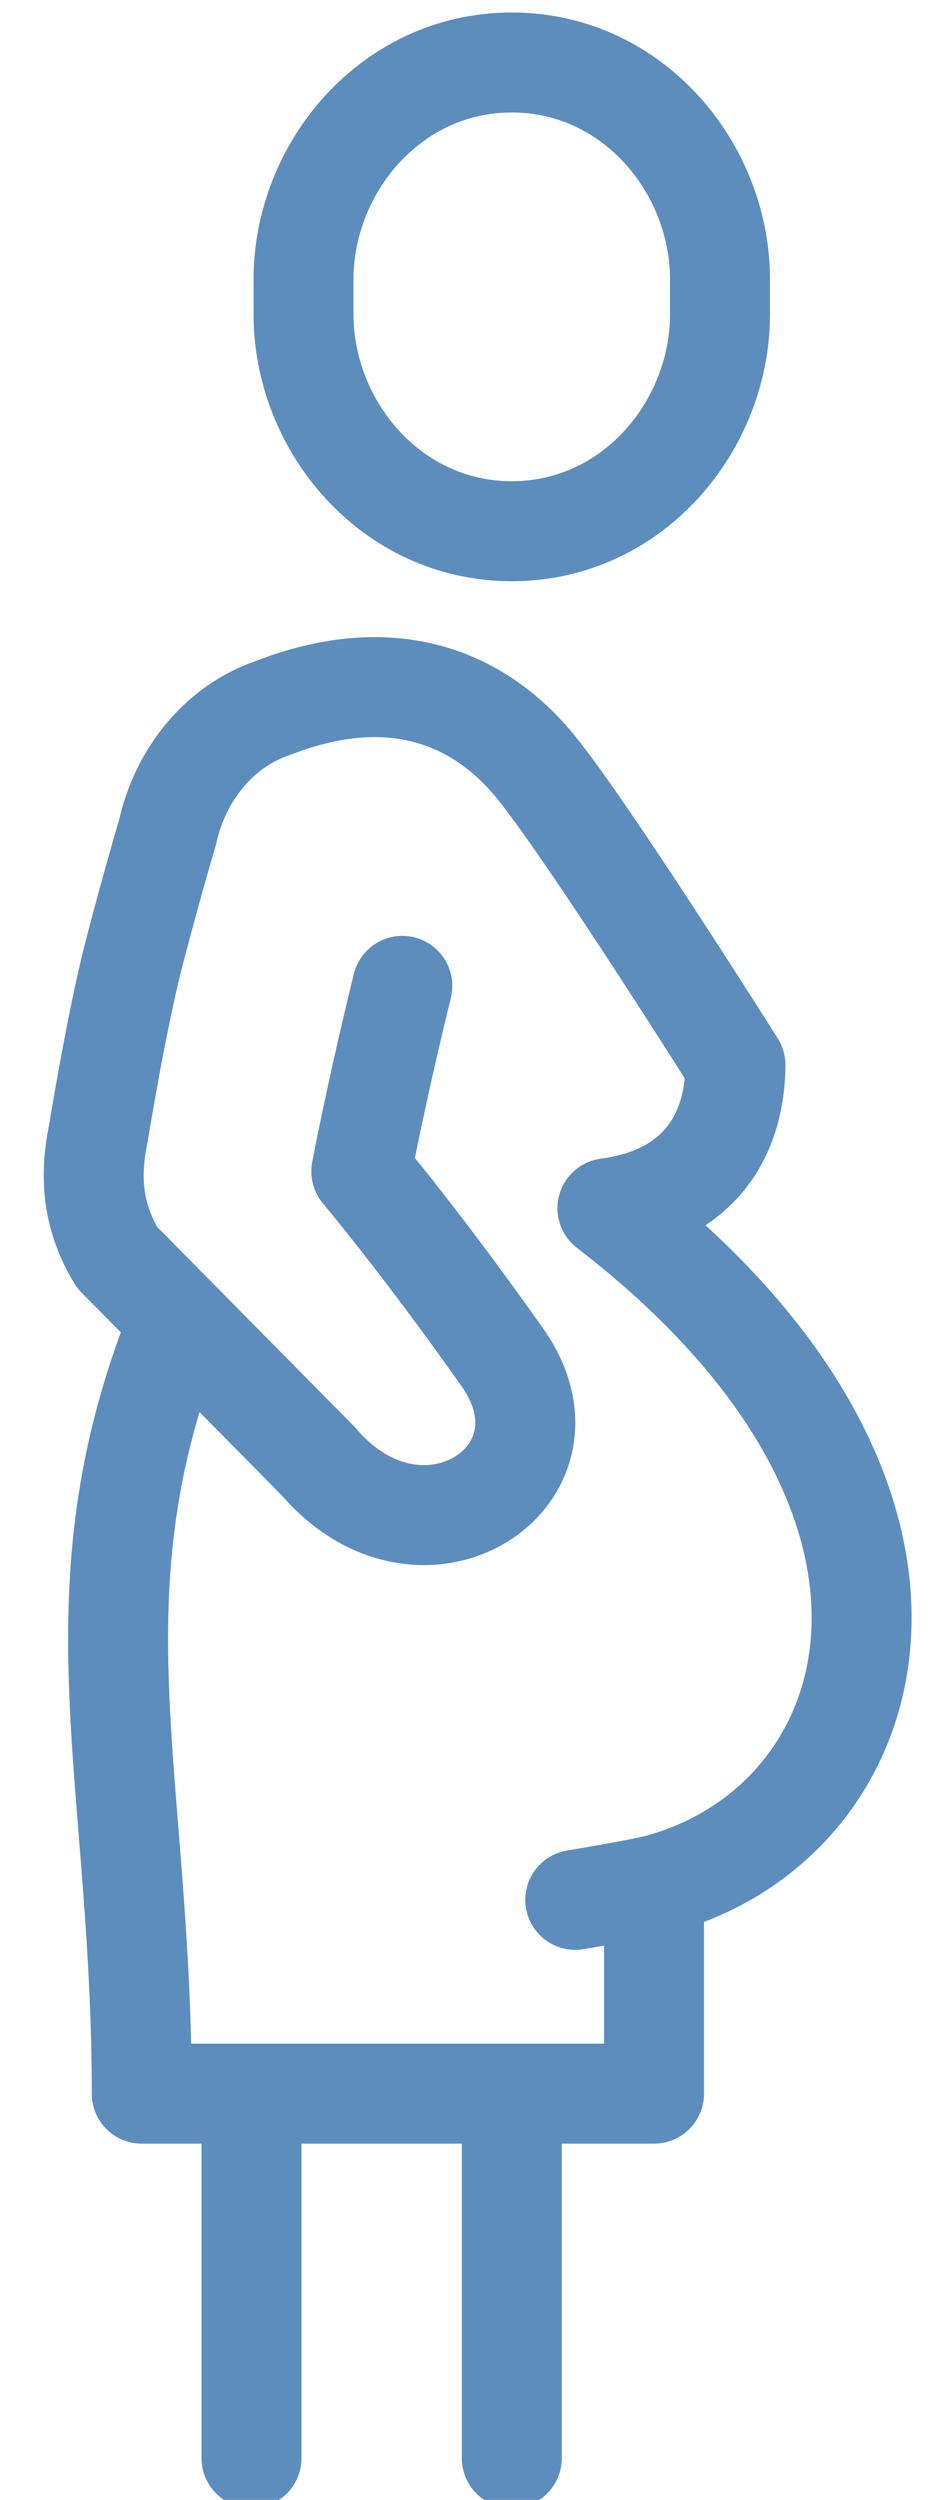
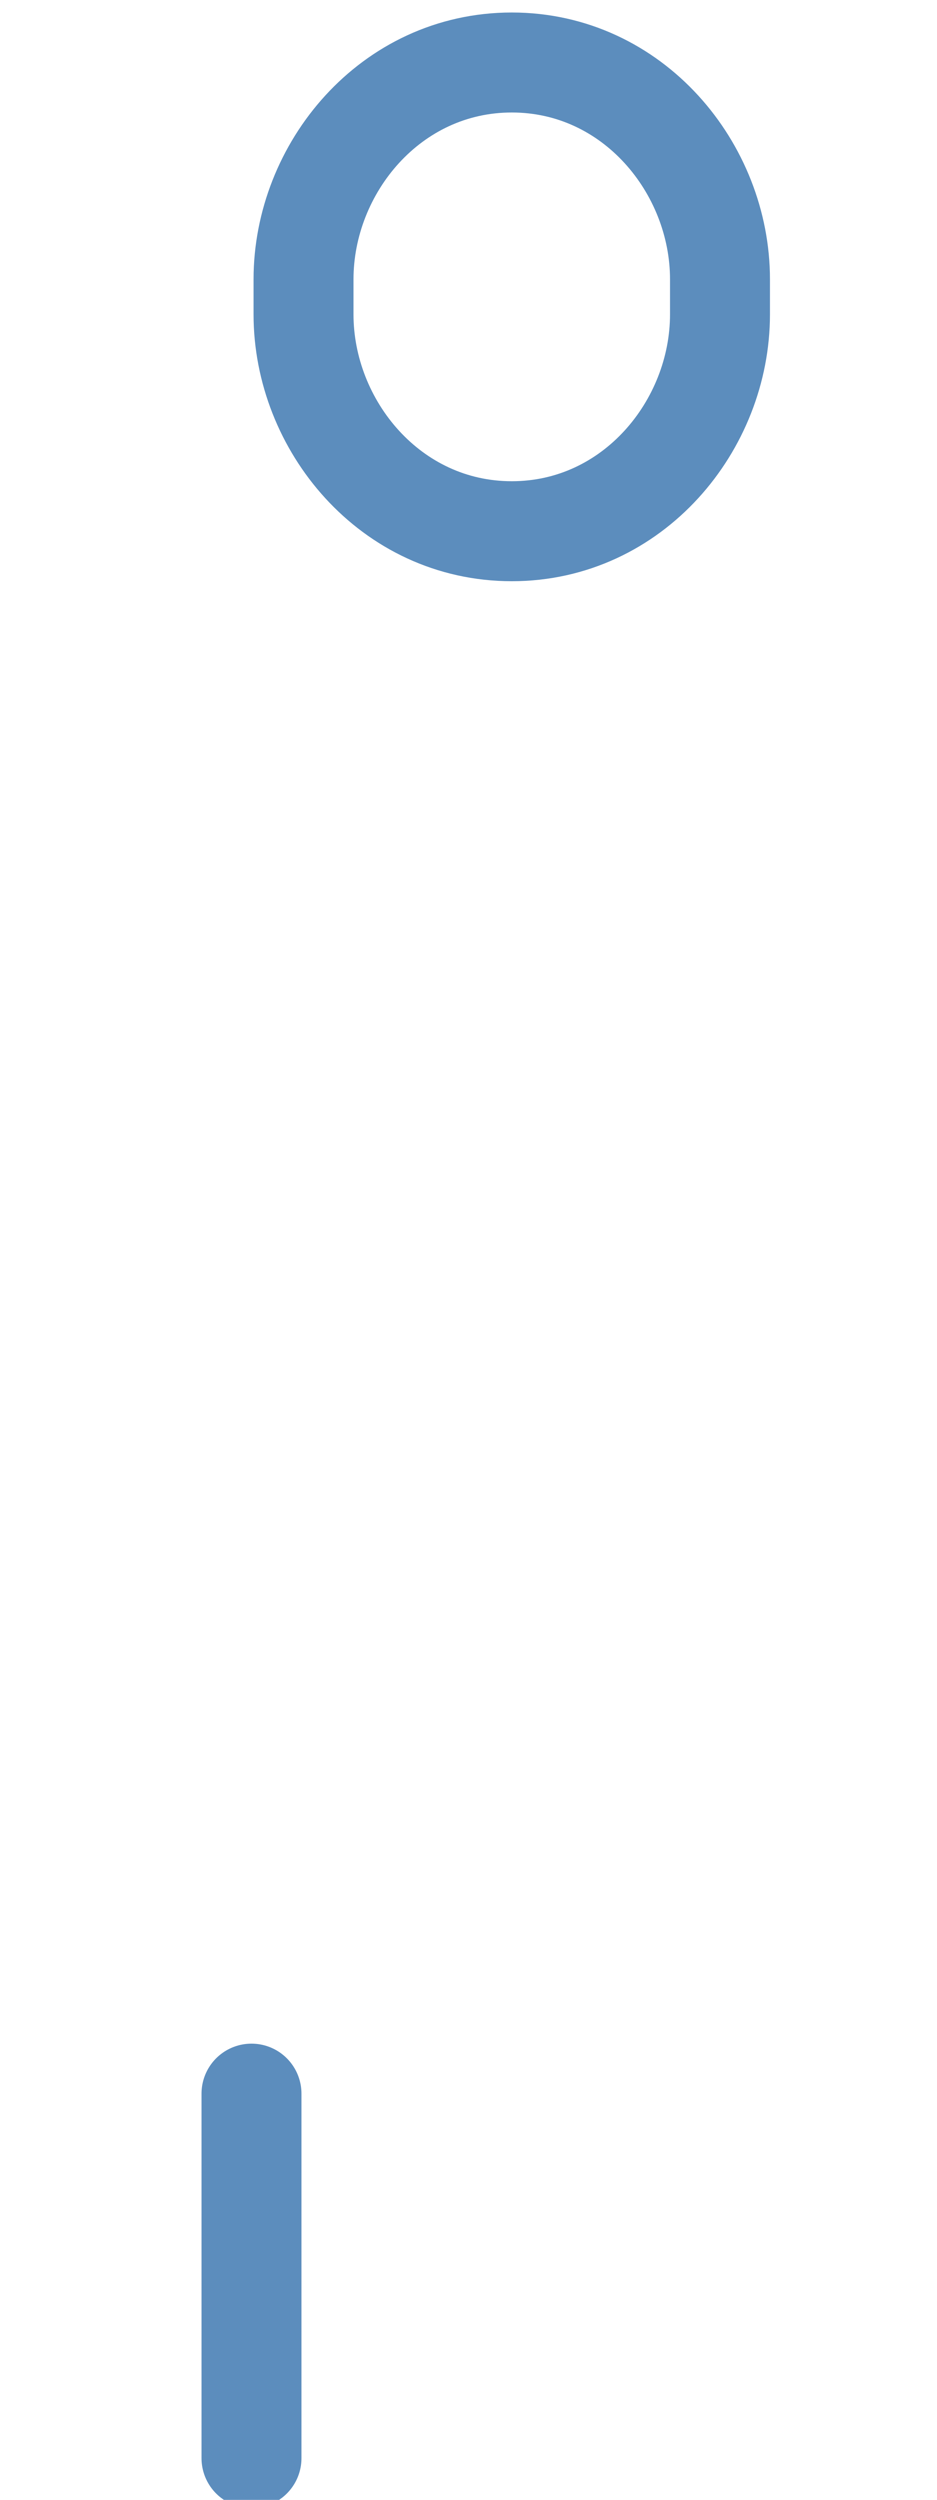
<svg xmlns="http://www.w3.org/2000/svg" width="15" height="40" viewBox="0 0 15 40" fill="none">
  <path d="M8.193 8.5C10.135 8.5 11.526 6.806 11.526 5.031V4.469C11.526 2.694 10.135 1 8.193 1C6.25 1 4.859 2.694 4.859 4.469V5.031C4.859 6.806 6.25 8.5 8.193 8.5Z" stroke="#5C8DBD" stroke-width="1.6" stroke-linecap="round" stroke-linejoin="round" />
-   <path d="M6.441 15.775C6.018 17.498 5.784 18.744 5.784 18.744C5.784 18.744 6.737 19.871 8.041 21.717C9.38 23.612 6.761 25.337 5.094 23.379L1.873 20.119C1.512 19.517 1.417 18.903 1.571 18.156C1.571 18.156 1.863 16.348 2.148 15.248C2.434 14.148 2.684 13.31 2.684 13.31C2.889 12.39 3.5 11.651 4.305 11.351L4.449 11.298C6.4 10.571 7.736 11.253 8.559 12.25C9.382 13.247 11.774 17.042 11.774 17.042C11.759 18.326 11.044 19.159 9.724 19.333C15.848 24.047 14.181 29.229 10.47 30.167V33.5H2.269C2.269 28.5 1.157 25.609 2.745 21.434" stroke="#5C8DBD" stroke-width="1.6" stroke-linecap="round" stroke-linejoin="round" />
-   <path d="M9.209 30.399C9.209 30.399 10.112 30.25 10.47 30.166" stroke="#5C8DBD" stroke-width="1.6" stroke-linecap="round" stroke-linejoin="round" />
  <path d="M4.026 33.5V39.333" stroke="#5C8DBD" stroke-width="1.6" stroke-linecap="round" stroke-linejoin="round" />
-   <path d="M8.193 33.5V39.333" stroke="#5C8DBD" stroke-width="1.6" stroke-linecap="round" stroke-linejoin="round" />
</svg>